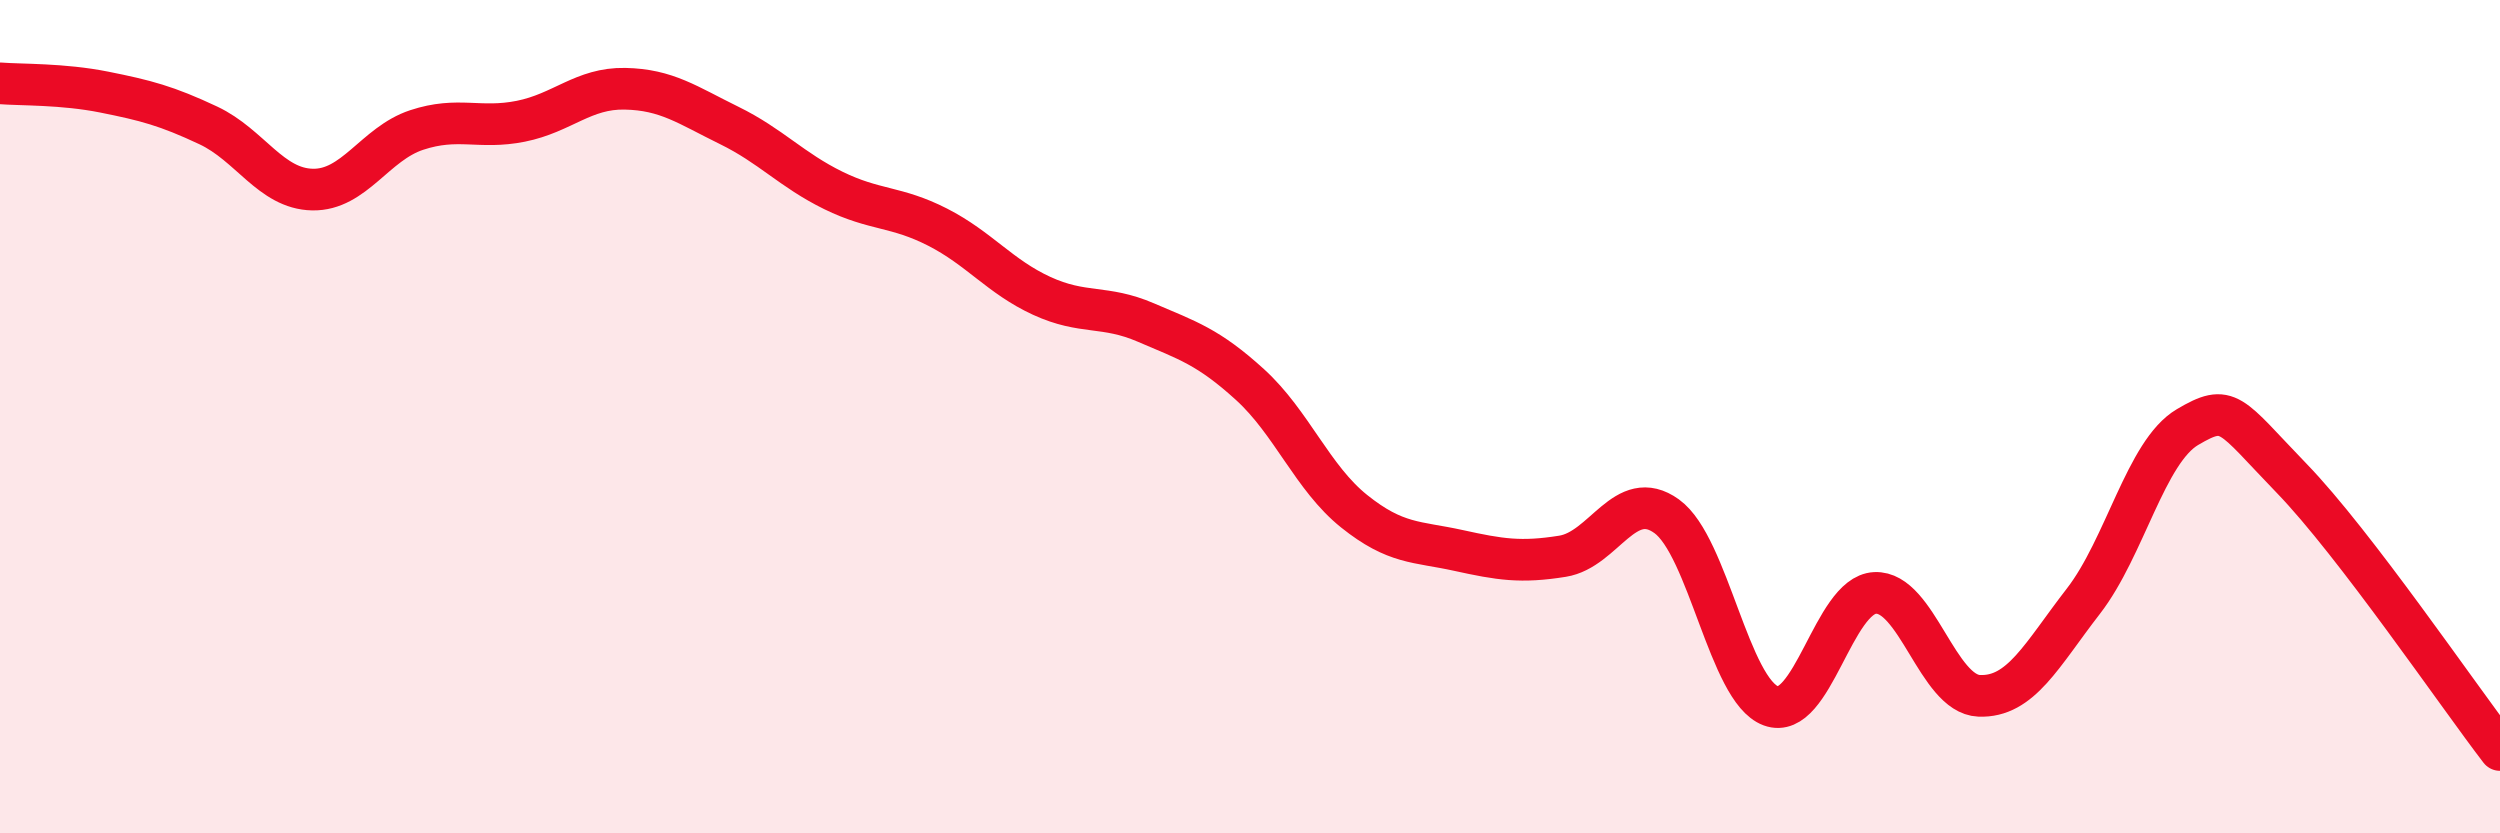
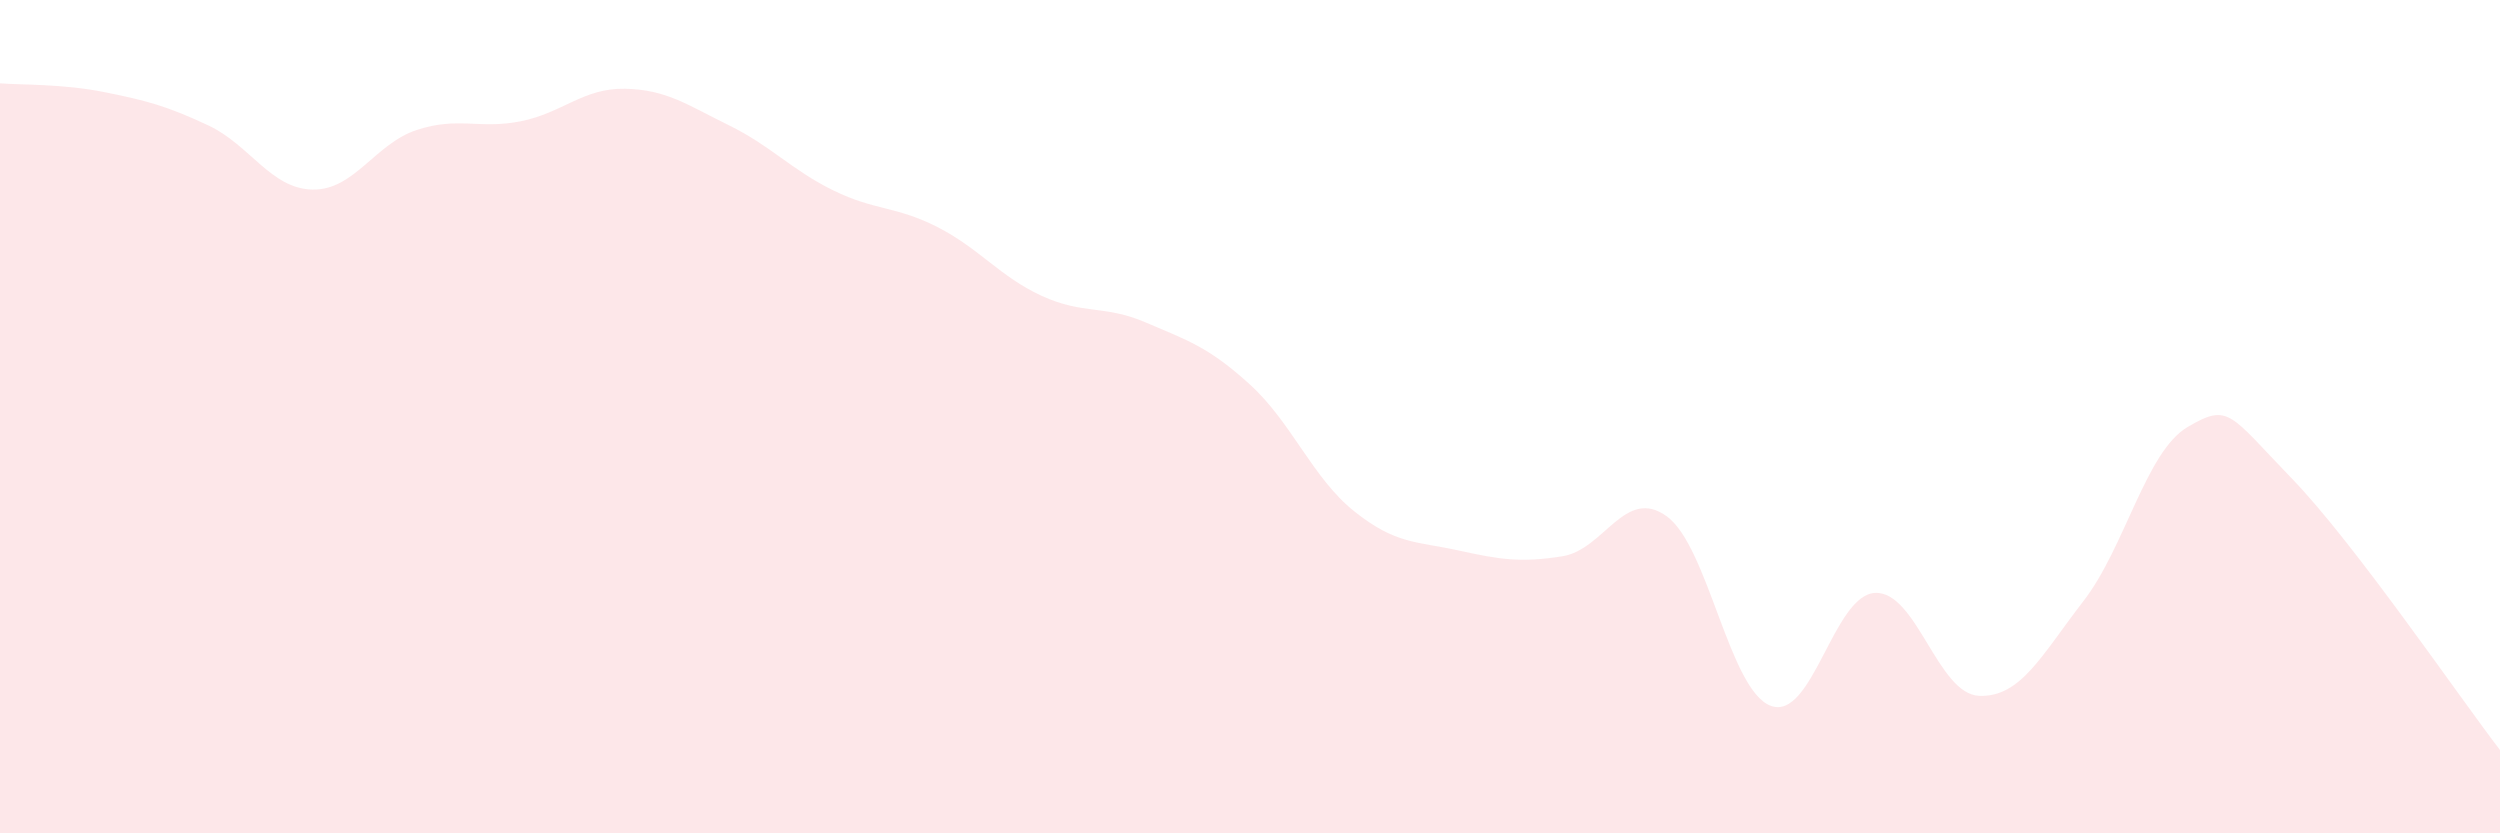
<svg xmlns="http://www.w3.org/2000/svg" width="60" height="20" viewBox="0 0 60 20">
-   <path d="M 0,2 C 0.5,2.04 1.5,2.01 2.5,2.21 C 3.5,2.41 4,2.54 5,3.01 C 6,3.48 6.5,4.53 7.5,4.55 C 8.5,4.57 9,3.45 10,3.12 C 11,2.79 11.5,3.11 12.5,2.91 C 13.5,2.71 14,2.11 15,2.13 C 16,2.15 16.5,2.52 17.5,3.01 C 18.5,3.5 19,4.08 20,4.57 C 21,5.06 21.5,4.94 22.5,5.45 C 23.5,5.96 24,6.64 25,7.1 C 26,7.56 26.5,7.31 27.5,7.74 C 28.5,8.17 29,8.32 30,9.23 C 31,10.14 31.5,11.47 32.5,12.27 C 33.5,13.07 34,12.99 35,13.21 C 36,13.43 36.5,13.51 37.5,13.35 C 38.5,13.19 39,11.67 40,12.39 C 41,13.11 41.5,16.57 42.5,16.94 C 43.5,17.31 44,14.28 45,14.23 C 46,14.18 46.5,16.66 47.5,16.7 C 48.5,16.74 49,15.72 50,14.43 C 51,13.14 51.5,10.84 52.5,10.25 C 53.5,9.66 53.5,9.93 55,11.48 C 56.5,13.03 59,16.7 60,18L60 20L0 20Z" fill="#EB0A25" opacity="0.1" stroke-linecap="round" stroke-linejoin="round" />
-   <path d="M 0,2 C 0.5,2.04 1.5,2.01 2.5,2.21 C 3.5,2.41 4,2.54 5,3.01 C 6,3.48 6.5,4.53 7.5,4.55 C 8.5,4.57 9,3.45 10,3.12 C 11,2.79 11.5,3.11 12.5,2.91 C 13.5,2.71 14,2.11 15,2.13 C 16,2.15 16.5,2.52 17.5,3.01 C 18.5,3.5 19,4.08 20,4.57 C 21,5.06 21.5,4.94 22.5,5.45 C 23.5,5.96 24,6.64 25,7.1 C 26,7.56 26.5,7.31 27.5,7.74 C 28.5,8.17 29,8.32 30,9.23 C 31,10.14 31.5,11.47 32.5,12.27 C 33.5,13.07 34,12.99 35,13.21 C 36,13.43 36.5,13.51 37.5,13.35 C 38.5,13.19 39,11.67 40,12.39 C 41,13.11 41.5,16.57 42.5,16.94 C 43.5,17.31 44,14.28 45,14.23 C 46,14.18 46.5,16.66 47.5,16.7 C 48.5,16.74 49,15.72 50,14.43 C 51,13.14 51.5,10.84 52.5,10.25 C 53.5,9.66 53.5,9.93 55,11.48 C 56.5,13.03 59,16.7 60,18" stroke="#EB0A25" stroke-width="1" fill="none" stroke-linecap="round" stroke-linejoin="round" />
+   <path d="M 0,2 C 0.5,2.04 1.5,2.01 2.5,2.21 C 3.5,2.41 4,2.54 5,3.01 C 6,3.48 6.5,4.53 7.5,4.55 C 8.5,4.57 9,3.45 10,3.12 C 11,2.79 11.5,3.11 12.5,2.91 C 13.5,2.71 14,2.11 15,2.13 C 16,2.15 16.5,2.52 17.5,3.01 C 18.5,3.5 19,4.08 20,4.57 C 21,5.06 21.5,4.94 22.5,5.45 C 23.5,5.96 24,6.64 25,7.1 C 26,7.56 26.5,7.31 27.5,7.74 C 28.5,8.17 29,8.32 30,9.23 C 31,10.14 31.5,11.47 32.5,12.27 C 33.5,13.07 34,12.99 35,13.21 C 36,13.43 36.5,13.51 37.5,13.35 C 38.5,13.19 39,11.67 40,12.39 C 41,13.11 41.5,16.57 42.5,16.94 C 43.5,17.31 44,14.28 45,14.23 C 46,14.18 46.5,16.66 47.5,16.7 C 48.5,16.74 49,15.72 50,14.43 C 51,13.14 51.5,10.84 52.5,10.25 C 53.5,9.66 53.5,9.93 55,11.48 C 56.5,13.03 59,16.7 60,18L60 20L0 20" fill="#EB0A25" opacity="0.1" stroke-linecap="round" stroke-linejoin="round" />
</svg>